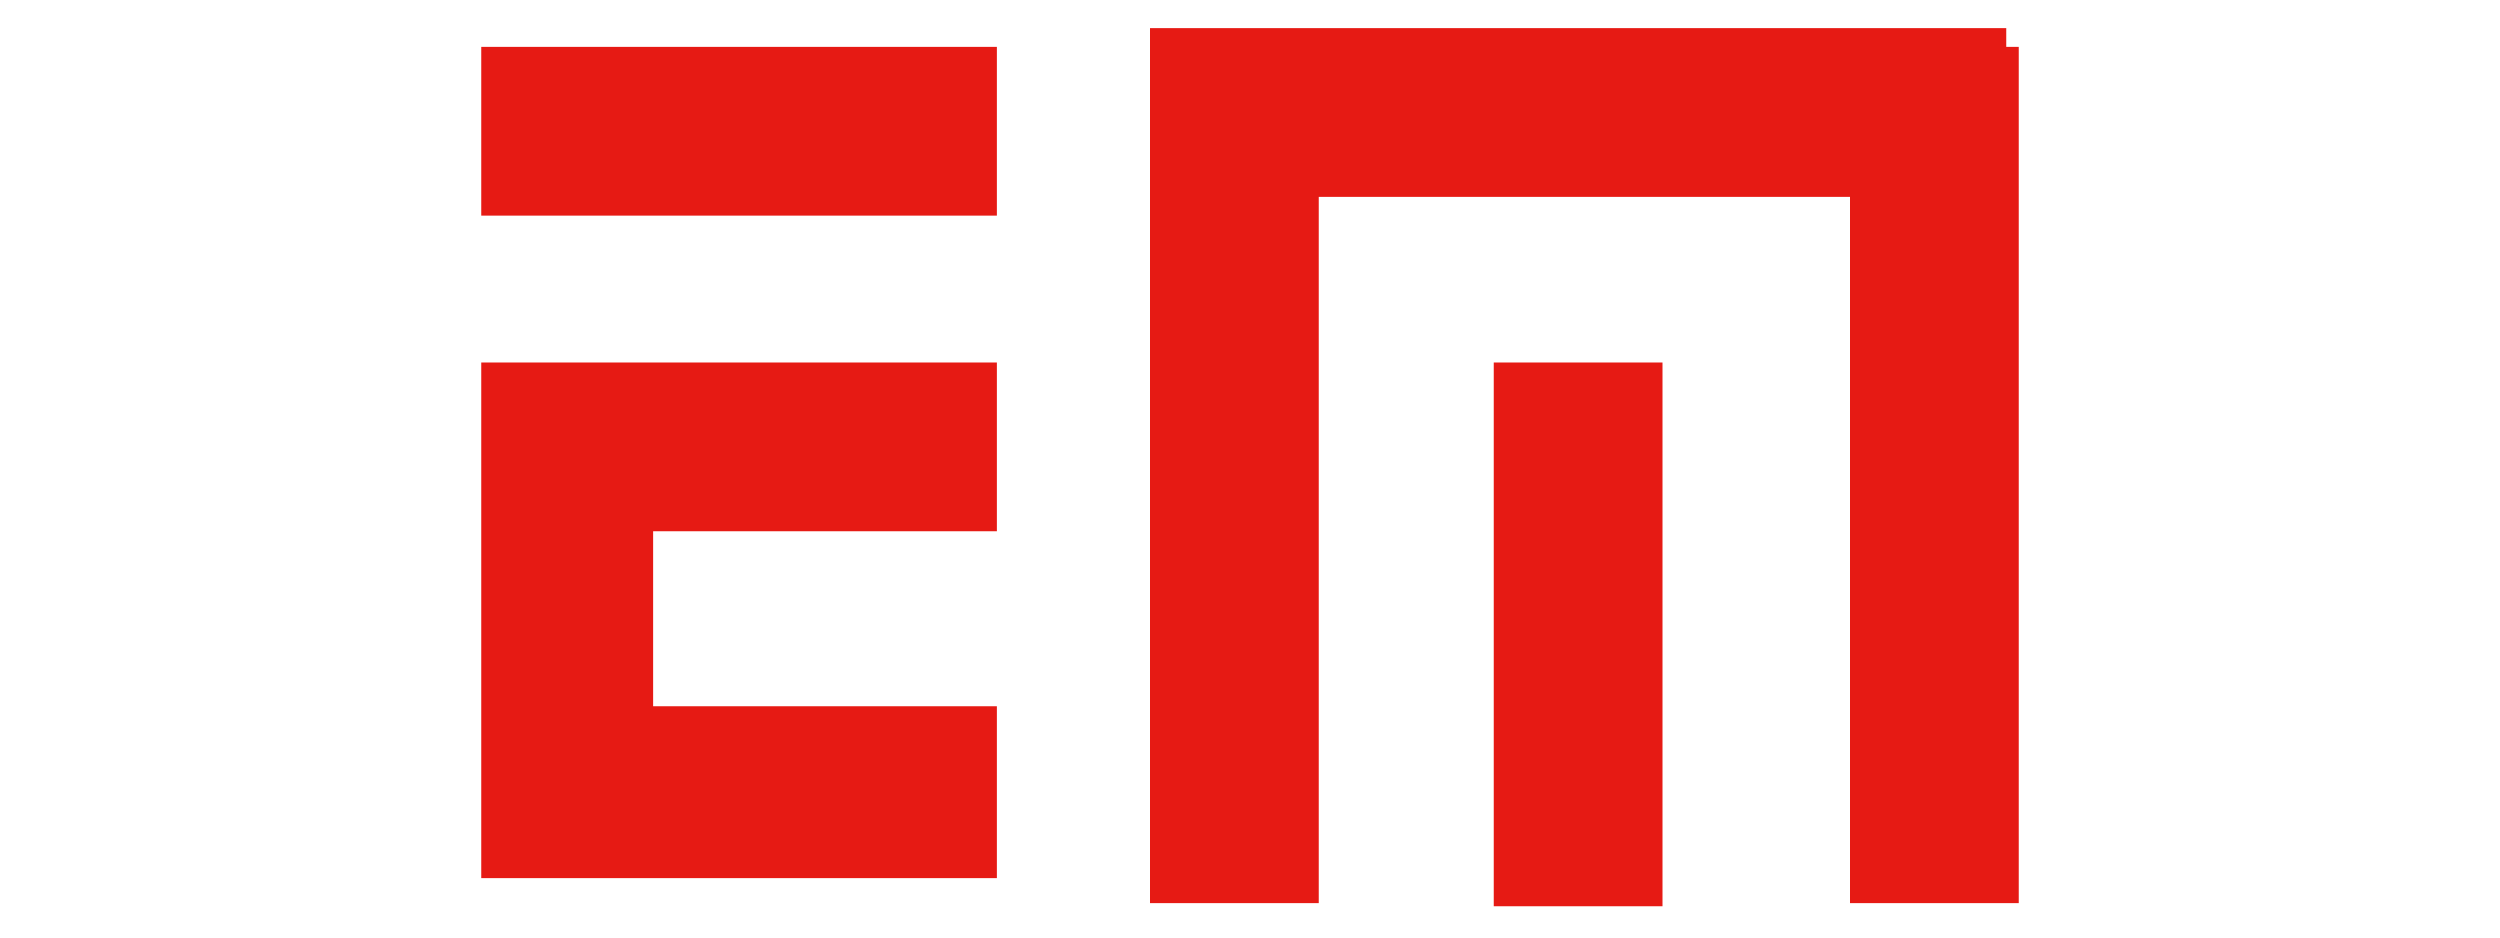
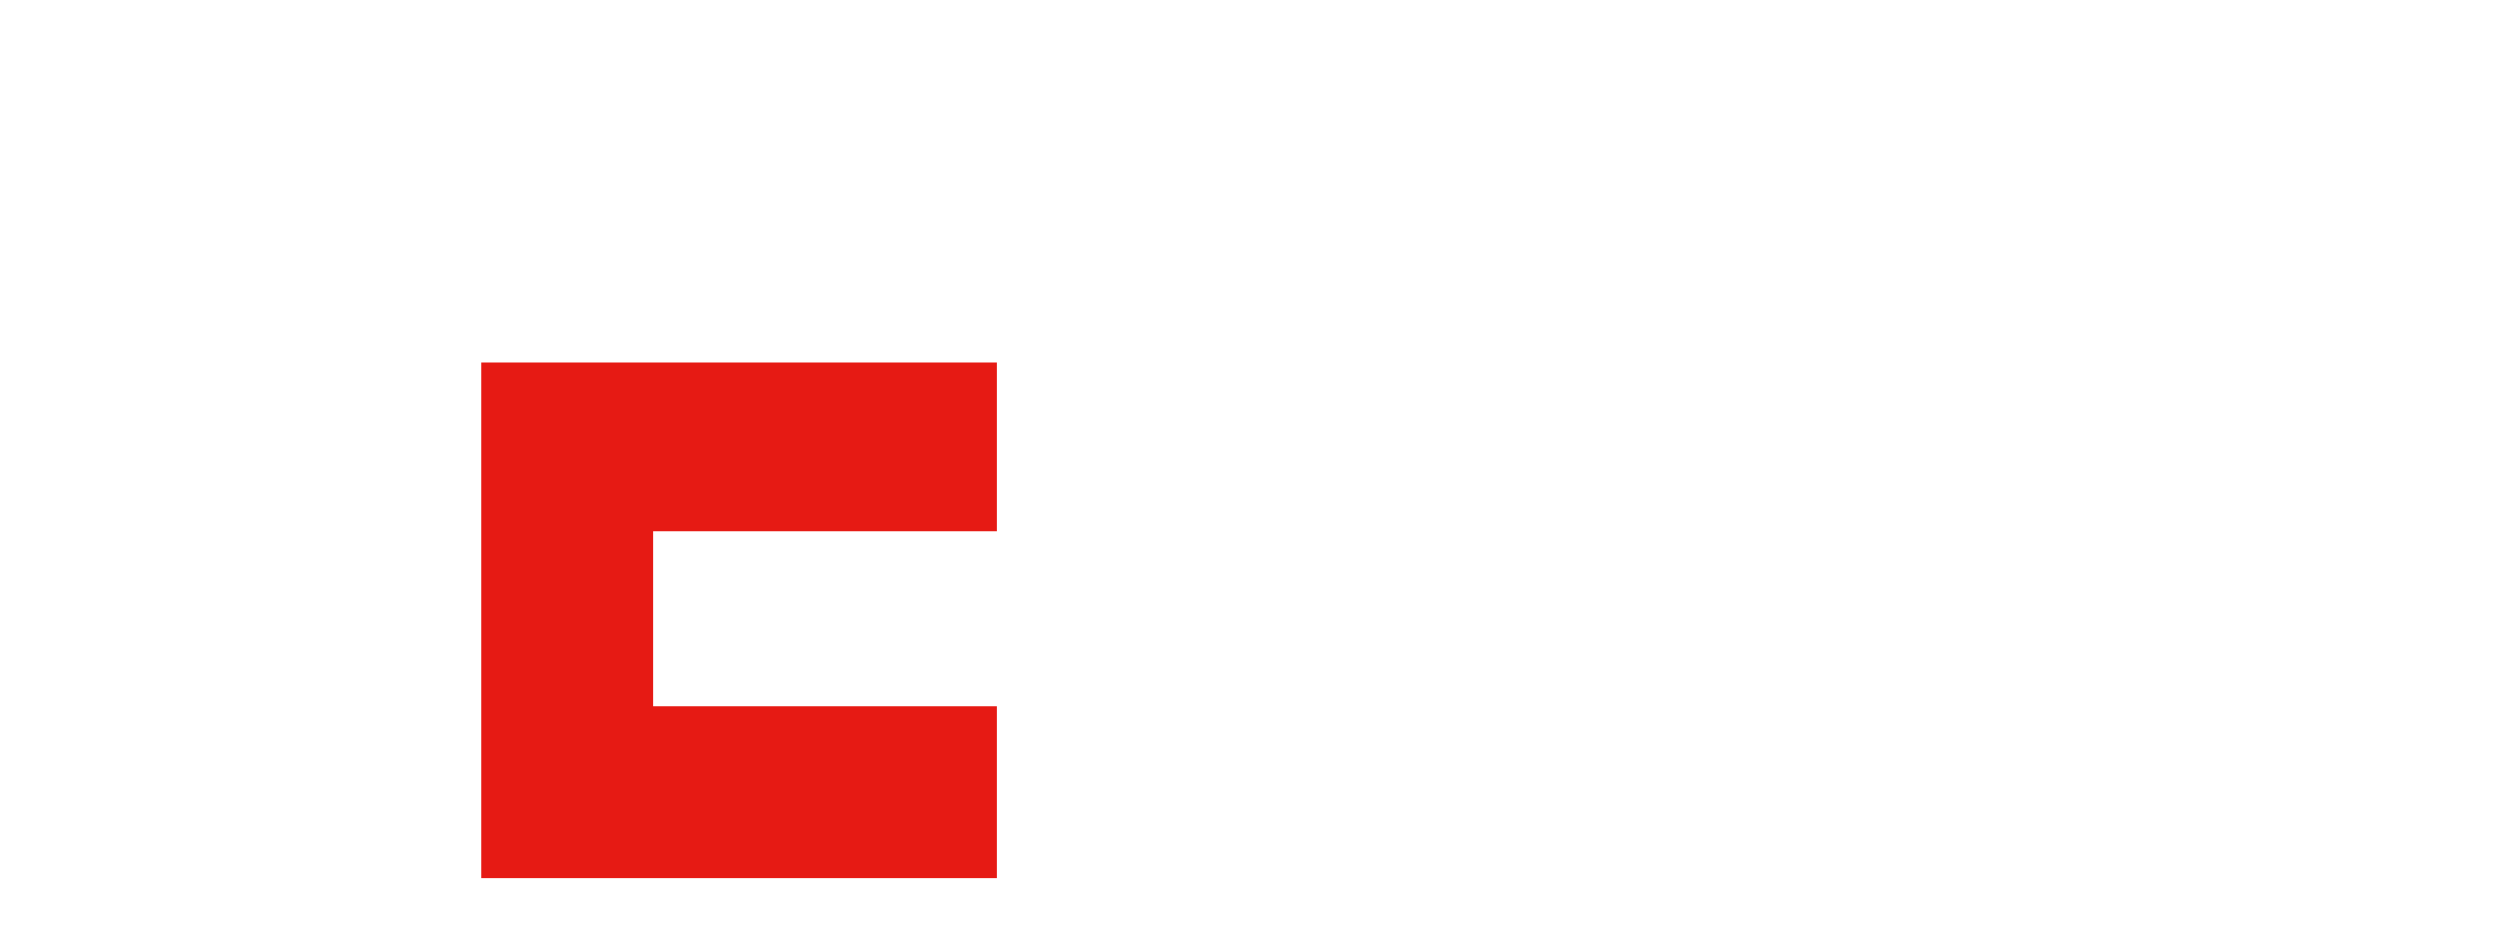
<svg xmlns="http://www.w3.org/2000/svg" id="Layer_1" x="0px" y="0px" viewBox="0 0 80 30" style="enable-background:new 0 0 80 30;" xml:space="preserve">
  <style type="text/css">	.st0{fill:#E61A14;}</style>
  <polygon class="st0" points="20.9,17 20.9,22.6 31.9,22.6 31.9,28.1 15.4,28.1 15.4,11.6 31.9,11.6 31.9,17 " />
-   <rect x="15.4" y="1.5" class="st0" width="16.5" height="5.4" />
-   <polygon class="st0" points="64.6,1.5 64.6,28.9 59.2,28.9 59.2,6.3 42.2,6.3 42.2,28.9 36.8,28.9 36.8,0.9 64.2,0.9 64.2,1.5 " />
-   <rect x="47.8" y="11.6" class="st0" width="5.4" height="17.4" />
</svg>